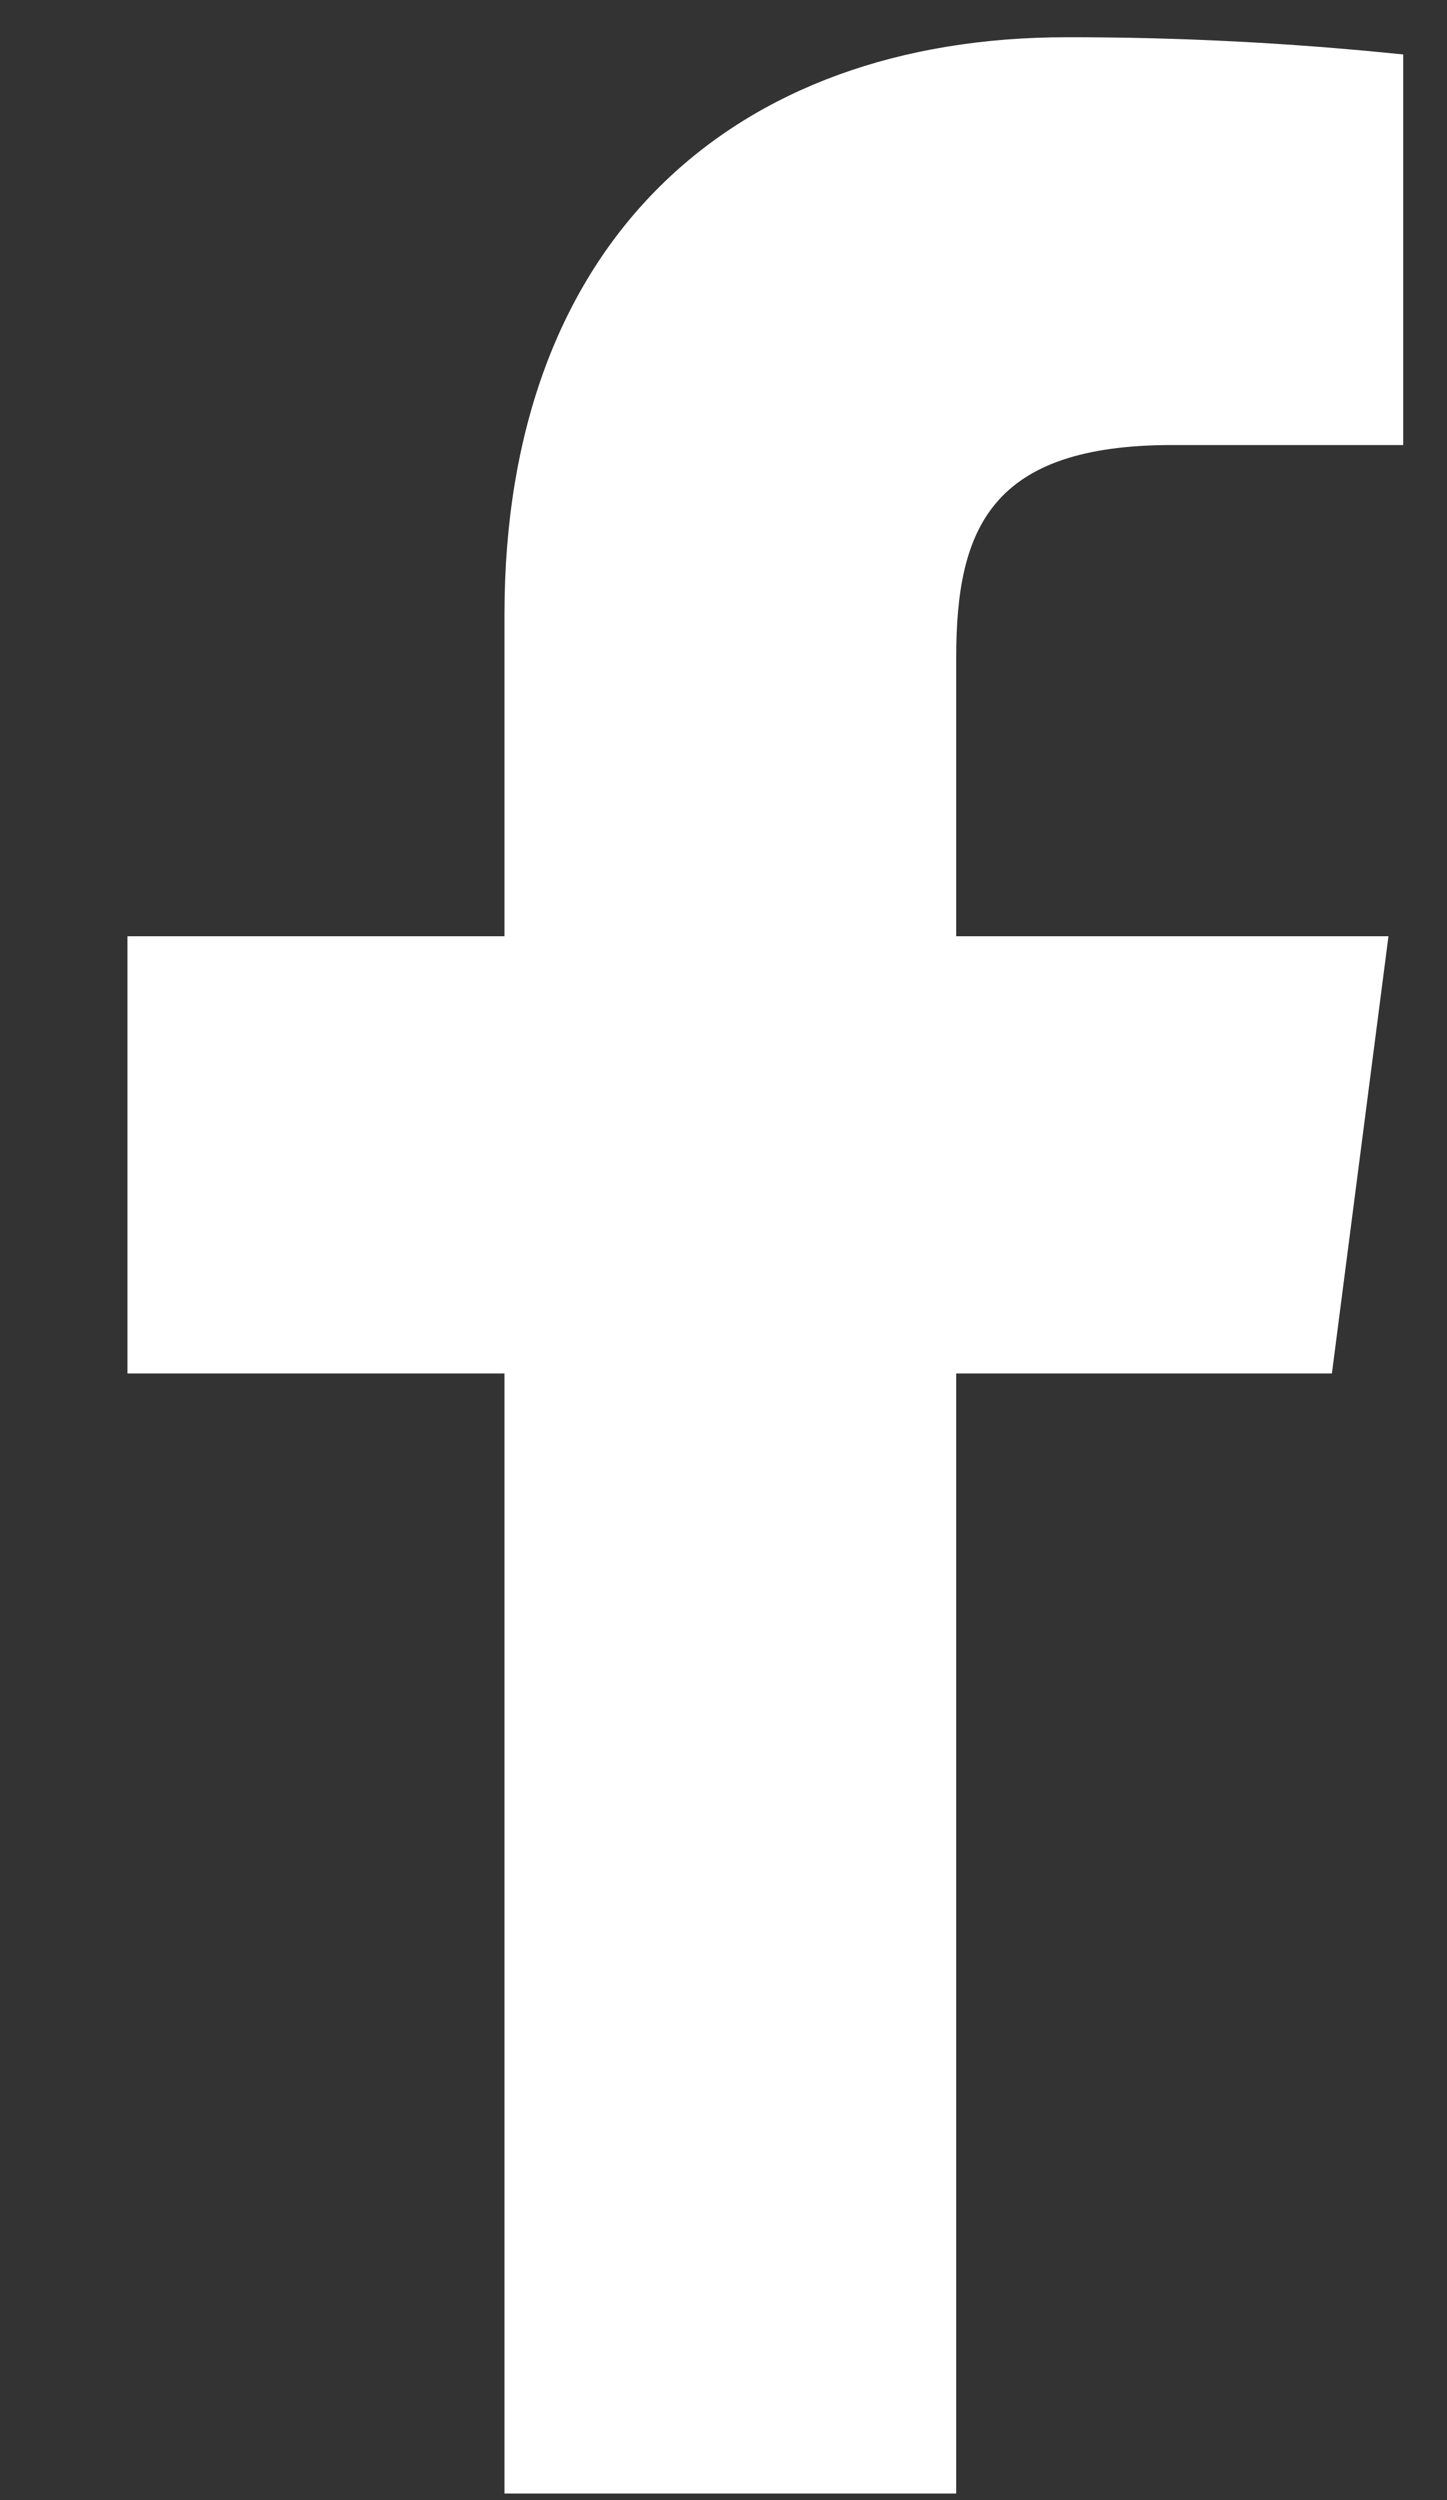
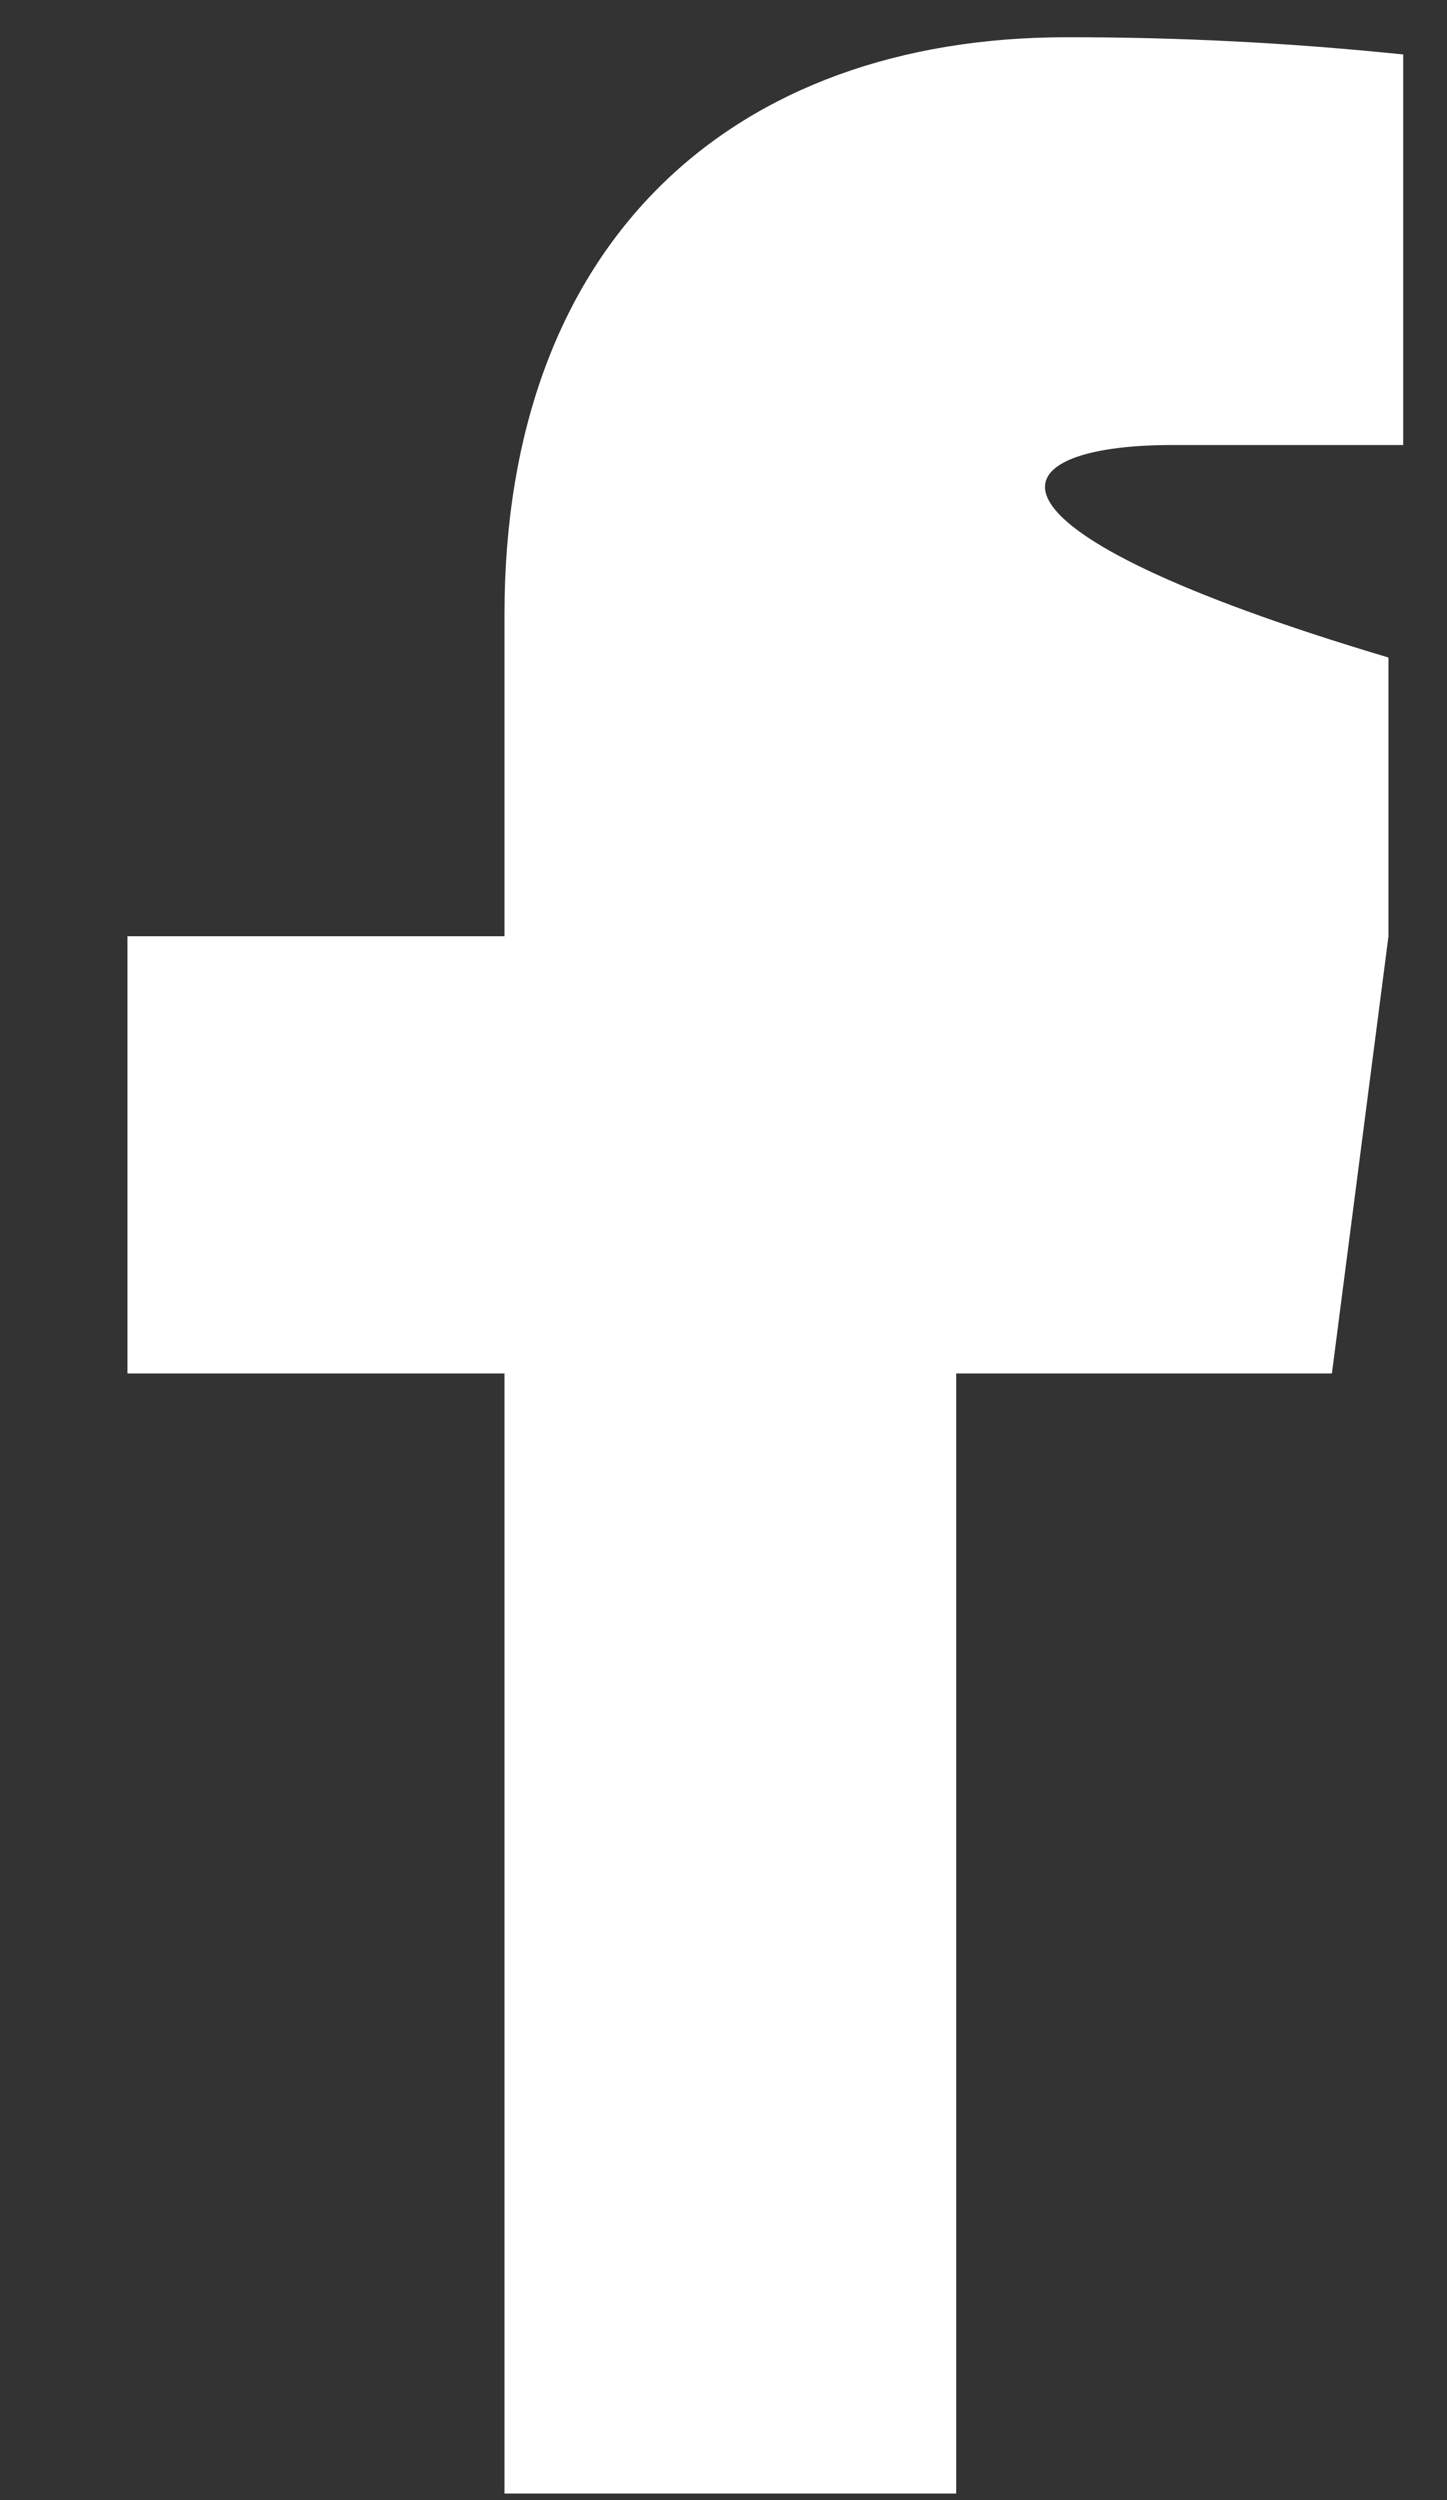
<svg xmlns="http://www.w3.org/2000/svg" width="11" height="19" viewBox="0 0 11 19" fill="none">
  <rect x="0" y="0" width="11" height="19" fill="#333333" stroke="none" />
-   <path d="M8.912 3.382H10.667V0.414C9.817 0.326 8.963 0.282 8.109 0.283C5.571 0.283 3.835 1.833 3.835 4.67V7.115H0.969V10.438H3.835V18.95H7.269V10.438H10.125L10.555 7.115H7.269V4.997C7.269 4.017 7.531 3.382 8.912 3.382Z" fill="white" />
+   <path d="M8.912 3.382H10.667V0.414C9.817 0.326 8.963 0.282 8.109 0.283C5.571 0.283 3.835 1.833 3.835 4.67V7.115H0.969V10.438H3.835V18.95H7.269V10.438H10.125L10.555 7.115V4.997C7.269 4.017 7.531 3.382 8.912 3.382Z" fill="white" />
</svg>